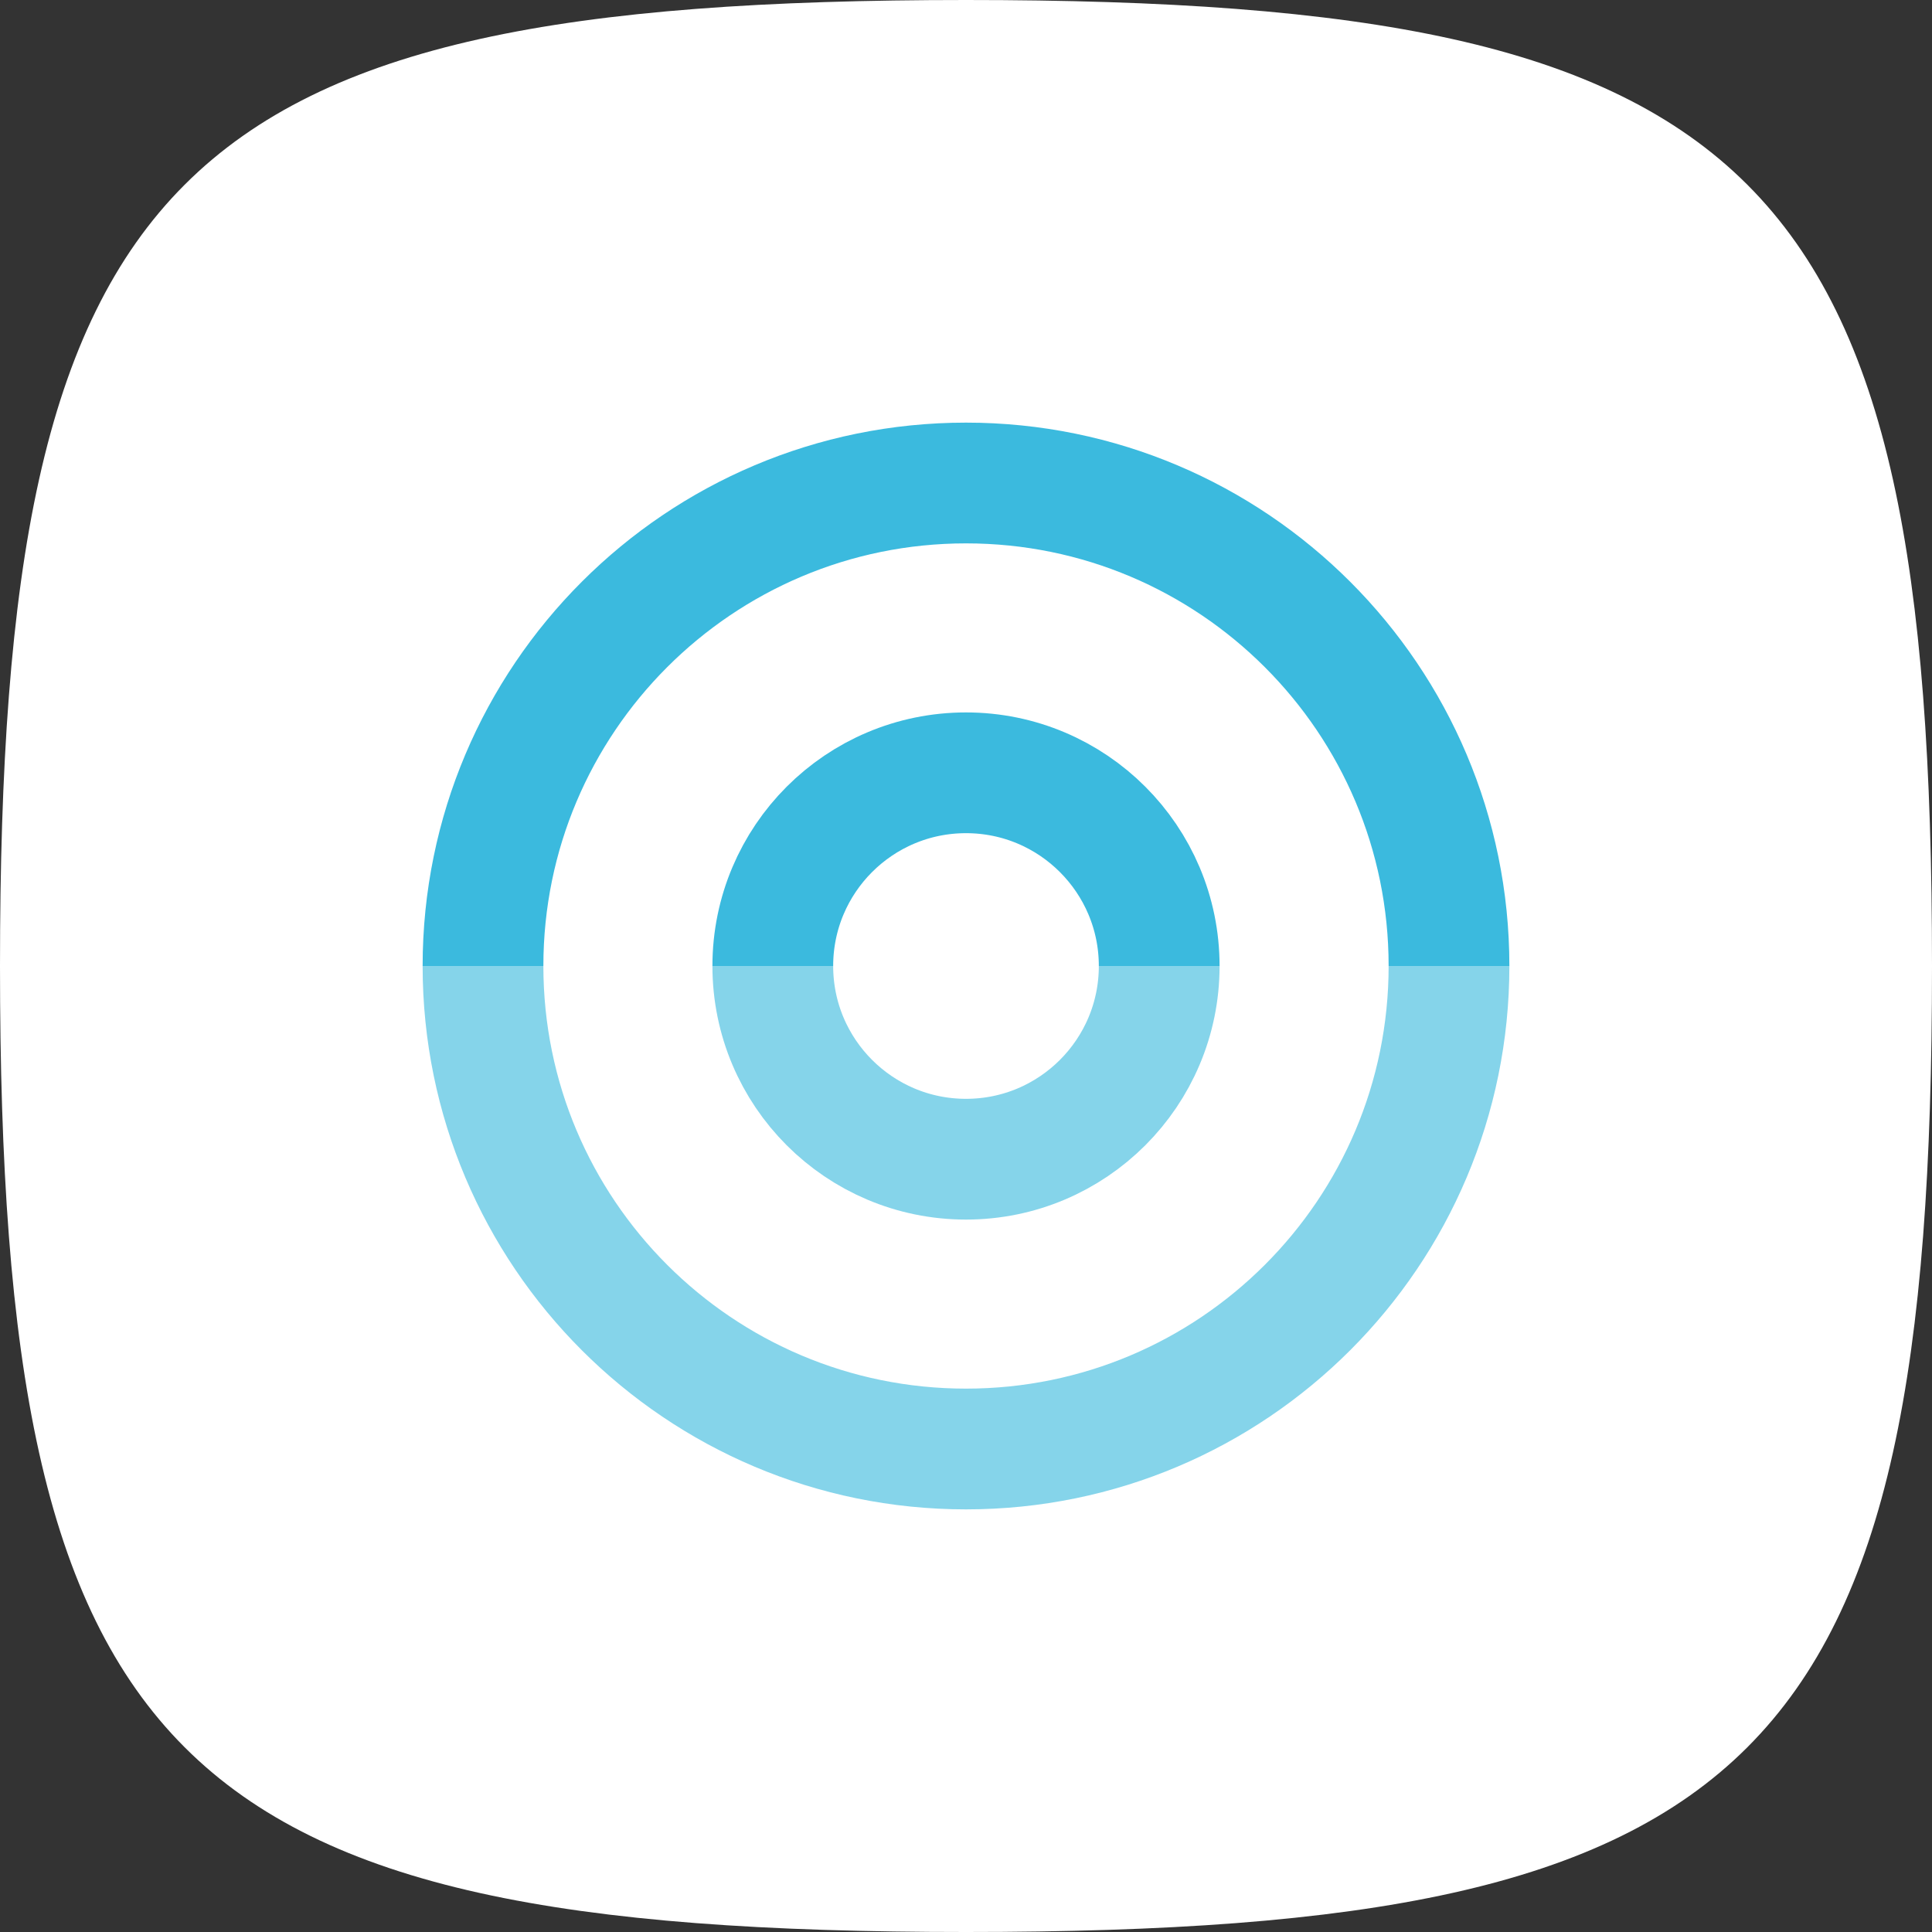
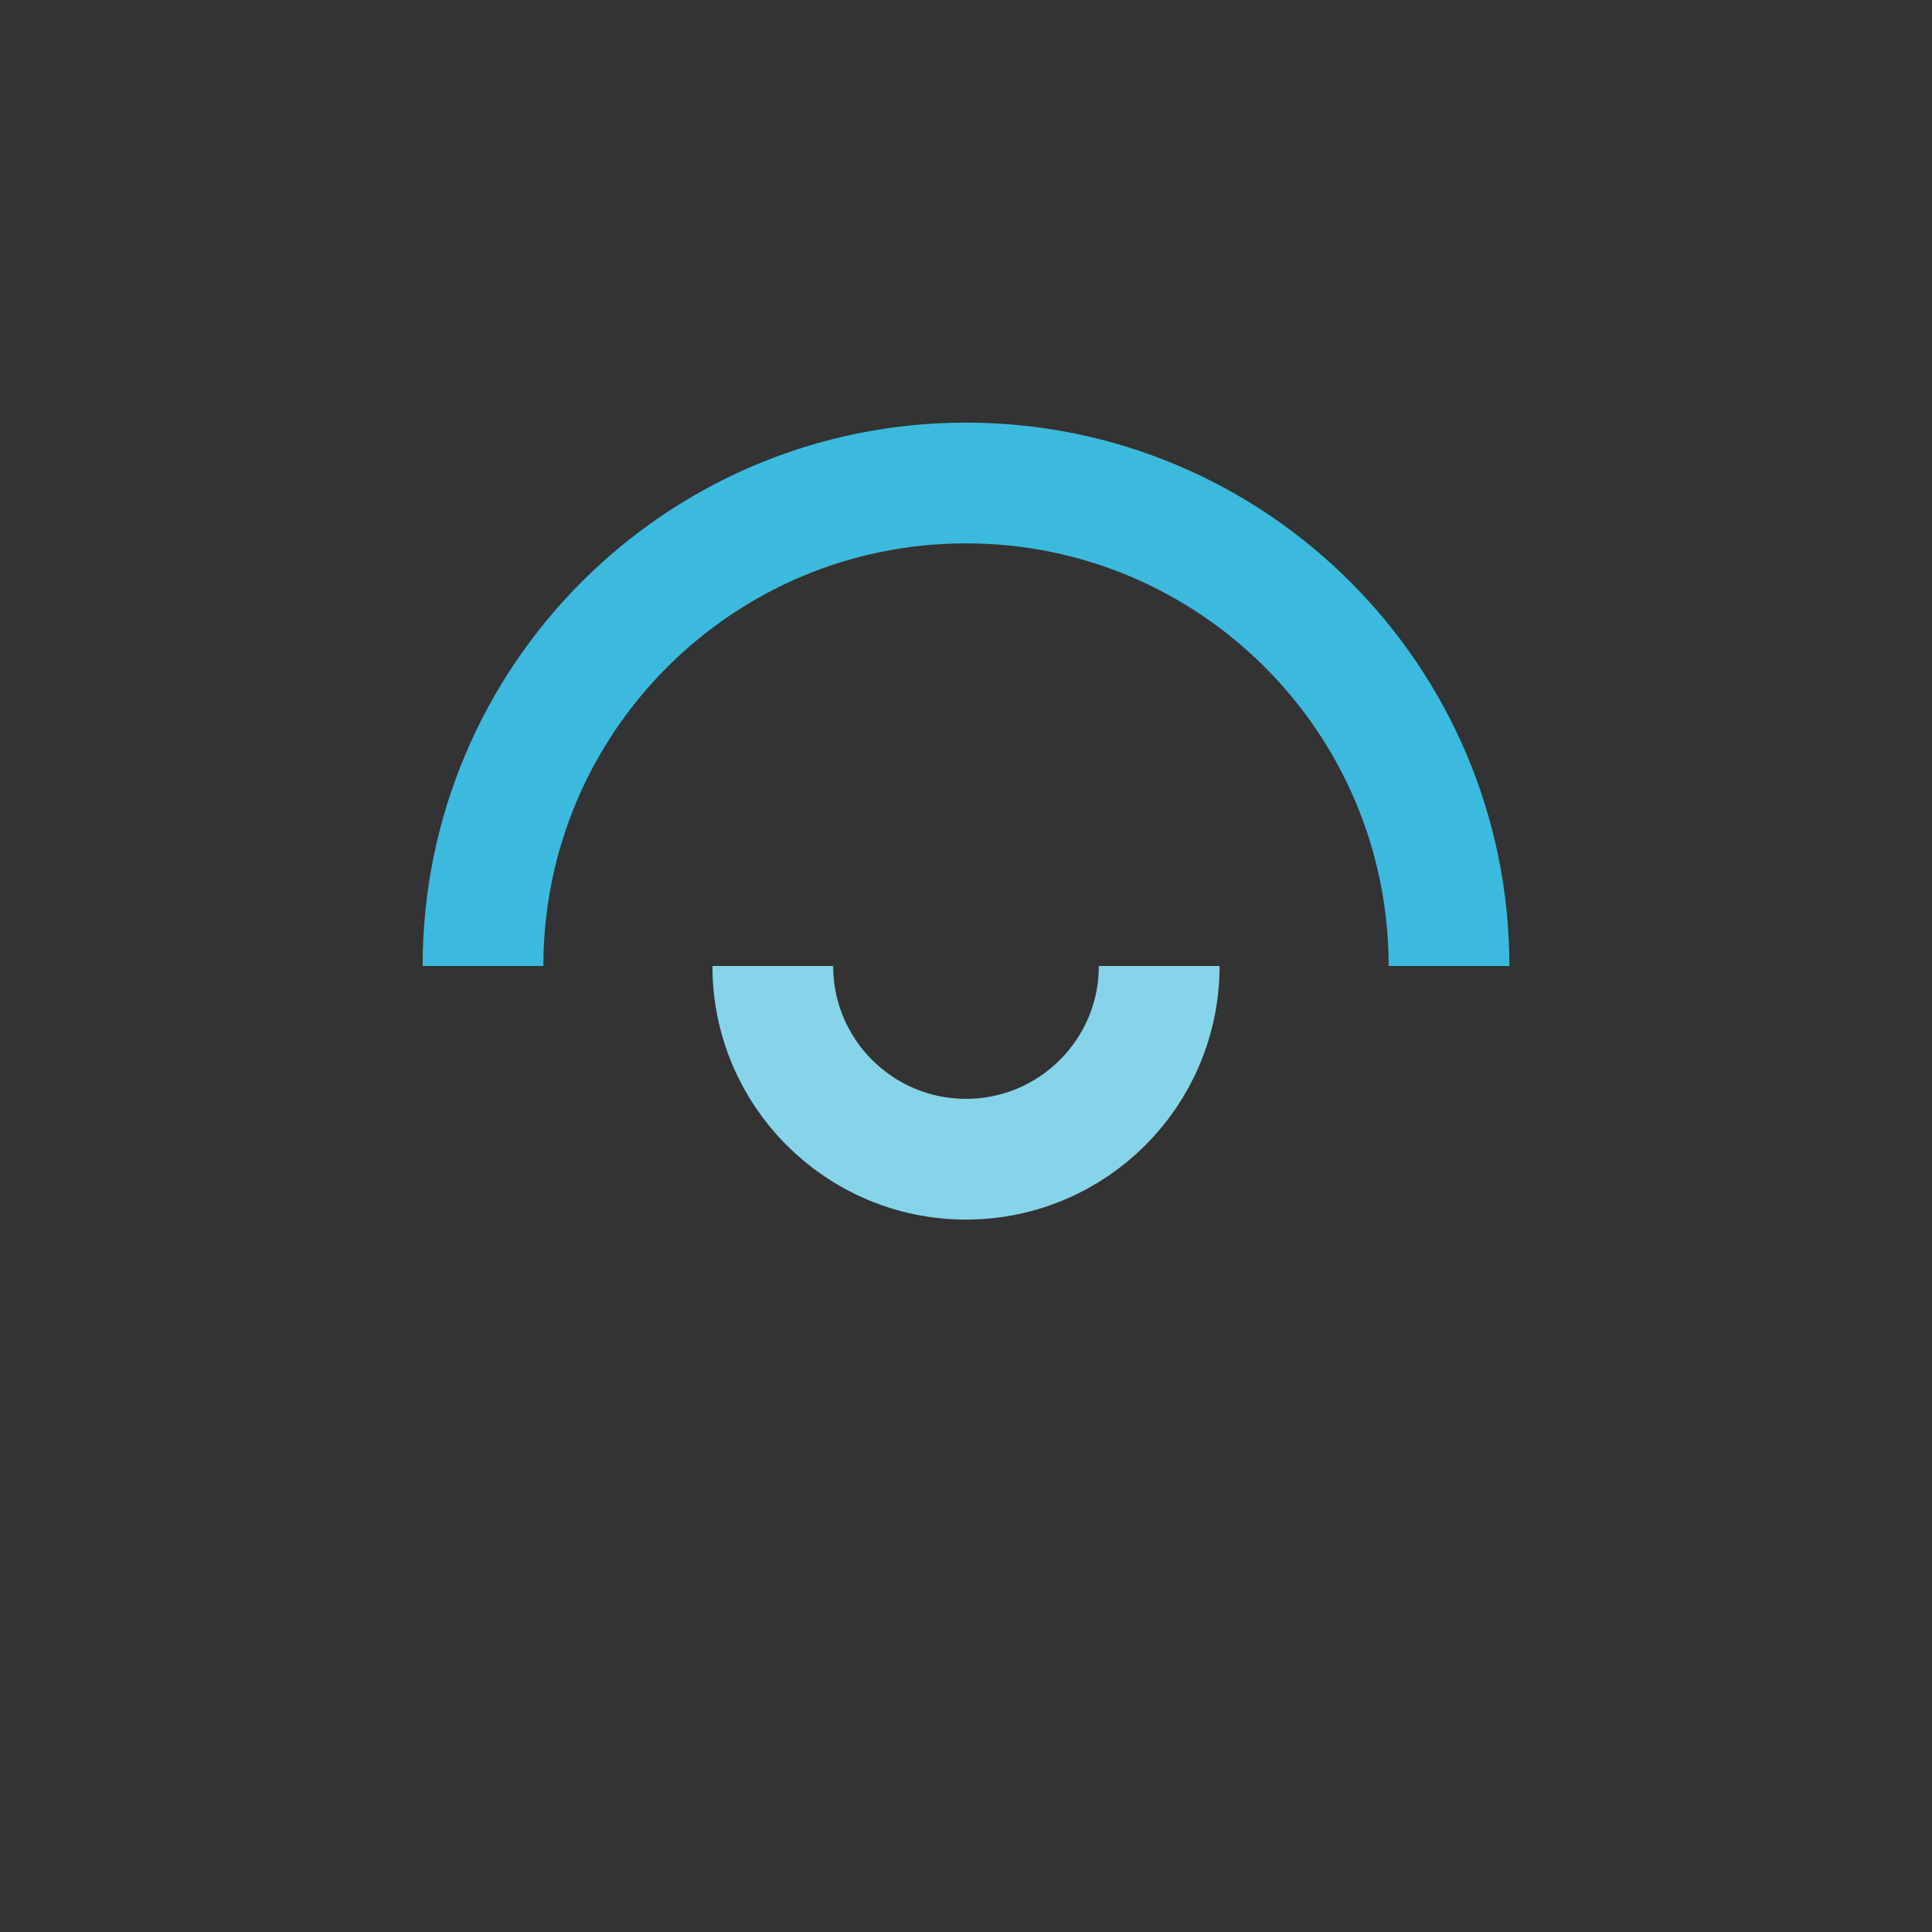
<svg xmlns="http://www.w3.org/2000/svg" width="32" height="32" viewBox="0 0 32 32" fill="none">
  <rect x="0" y="0" width="32" height="32" fill="#333333" stroke="none" />
-   <path d="M0 16C0 2.824 2.824 0 16 0C29.176 0 32 2.824 32 16C32 29.176 29.176 32 16 32C2.824 32 0 29.176 0 16Z" fill="white" />
  <path d="M24 16C24 11.582 20.418 8 16 8C11.582 8 8 11.582 8 16" stroke="#3BBADE" stroke-width="2" />
-   <path d="M19.2 16C19.2 14.233 17.767 12.8 16 12.8C14.232 12.8 12.8 14.233 12.8 16" stroke="#3BBADE" stroke-width="2" />
-   <path d="M8 16C8 20.418 11.582 24 16 24C20.418 24 24 20.418 24 16" stroke="#85D4EA" stroke-width="2" />
  <path d="M12.8 16C12.8 17.767 14.233 19.2 16 19.2C17.767 19.2 19.2 17.767 19.2 16" stroke="#85D4EA" stroke-width="2" />
</svg>